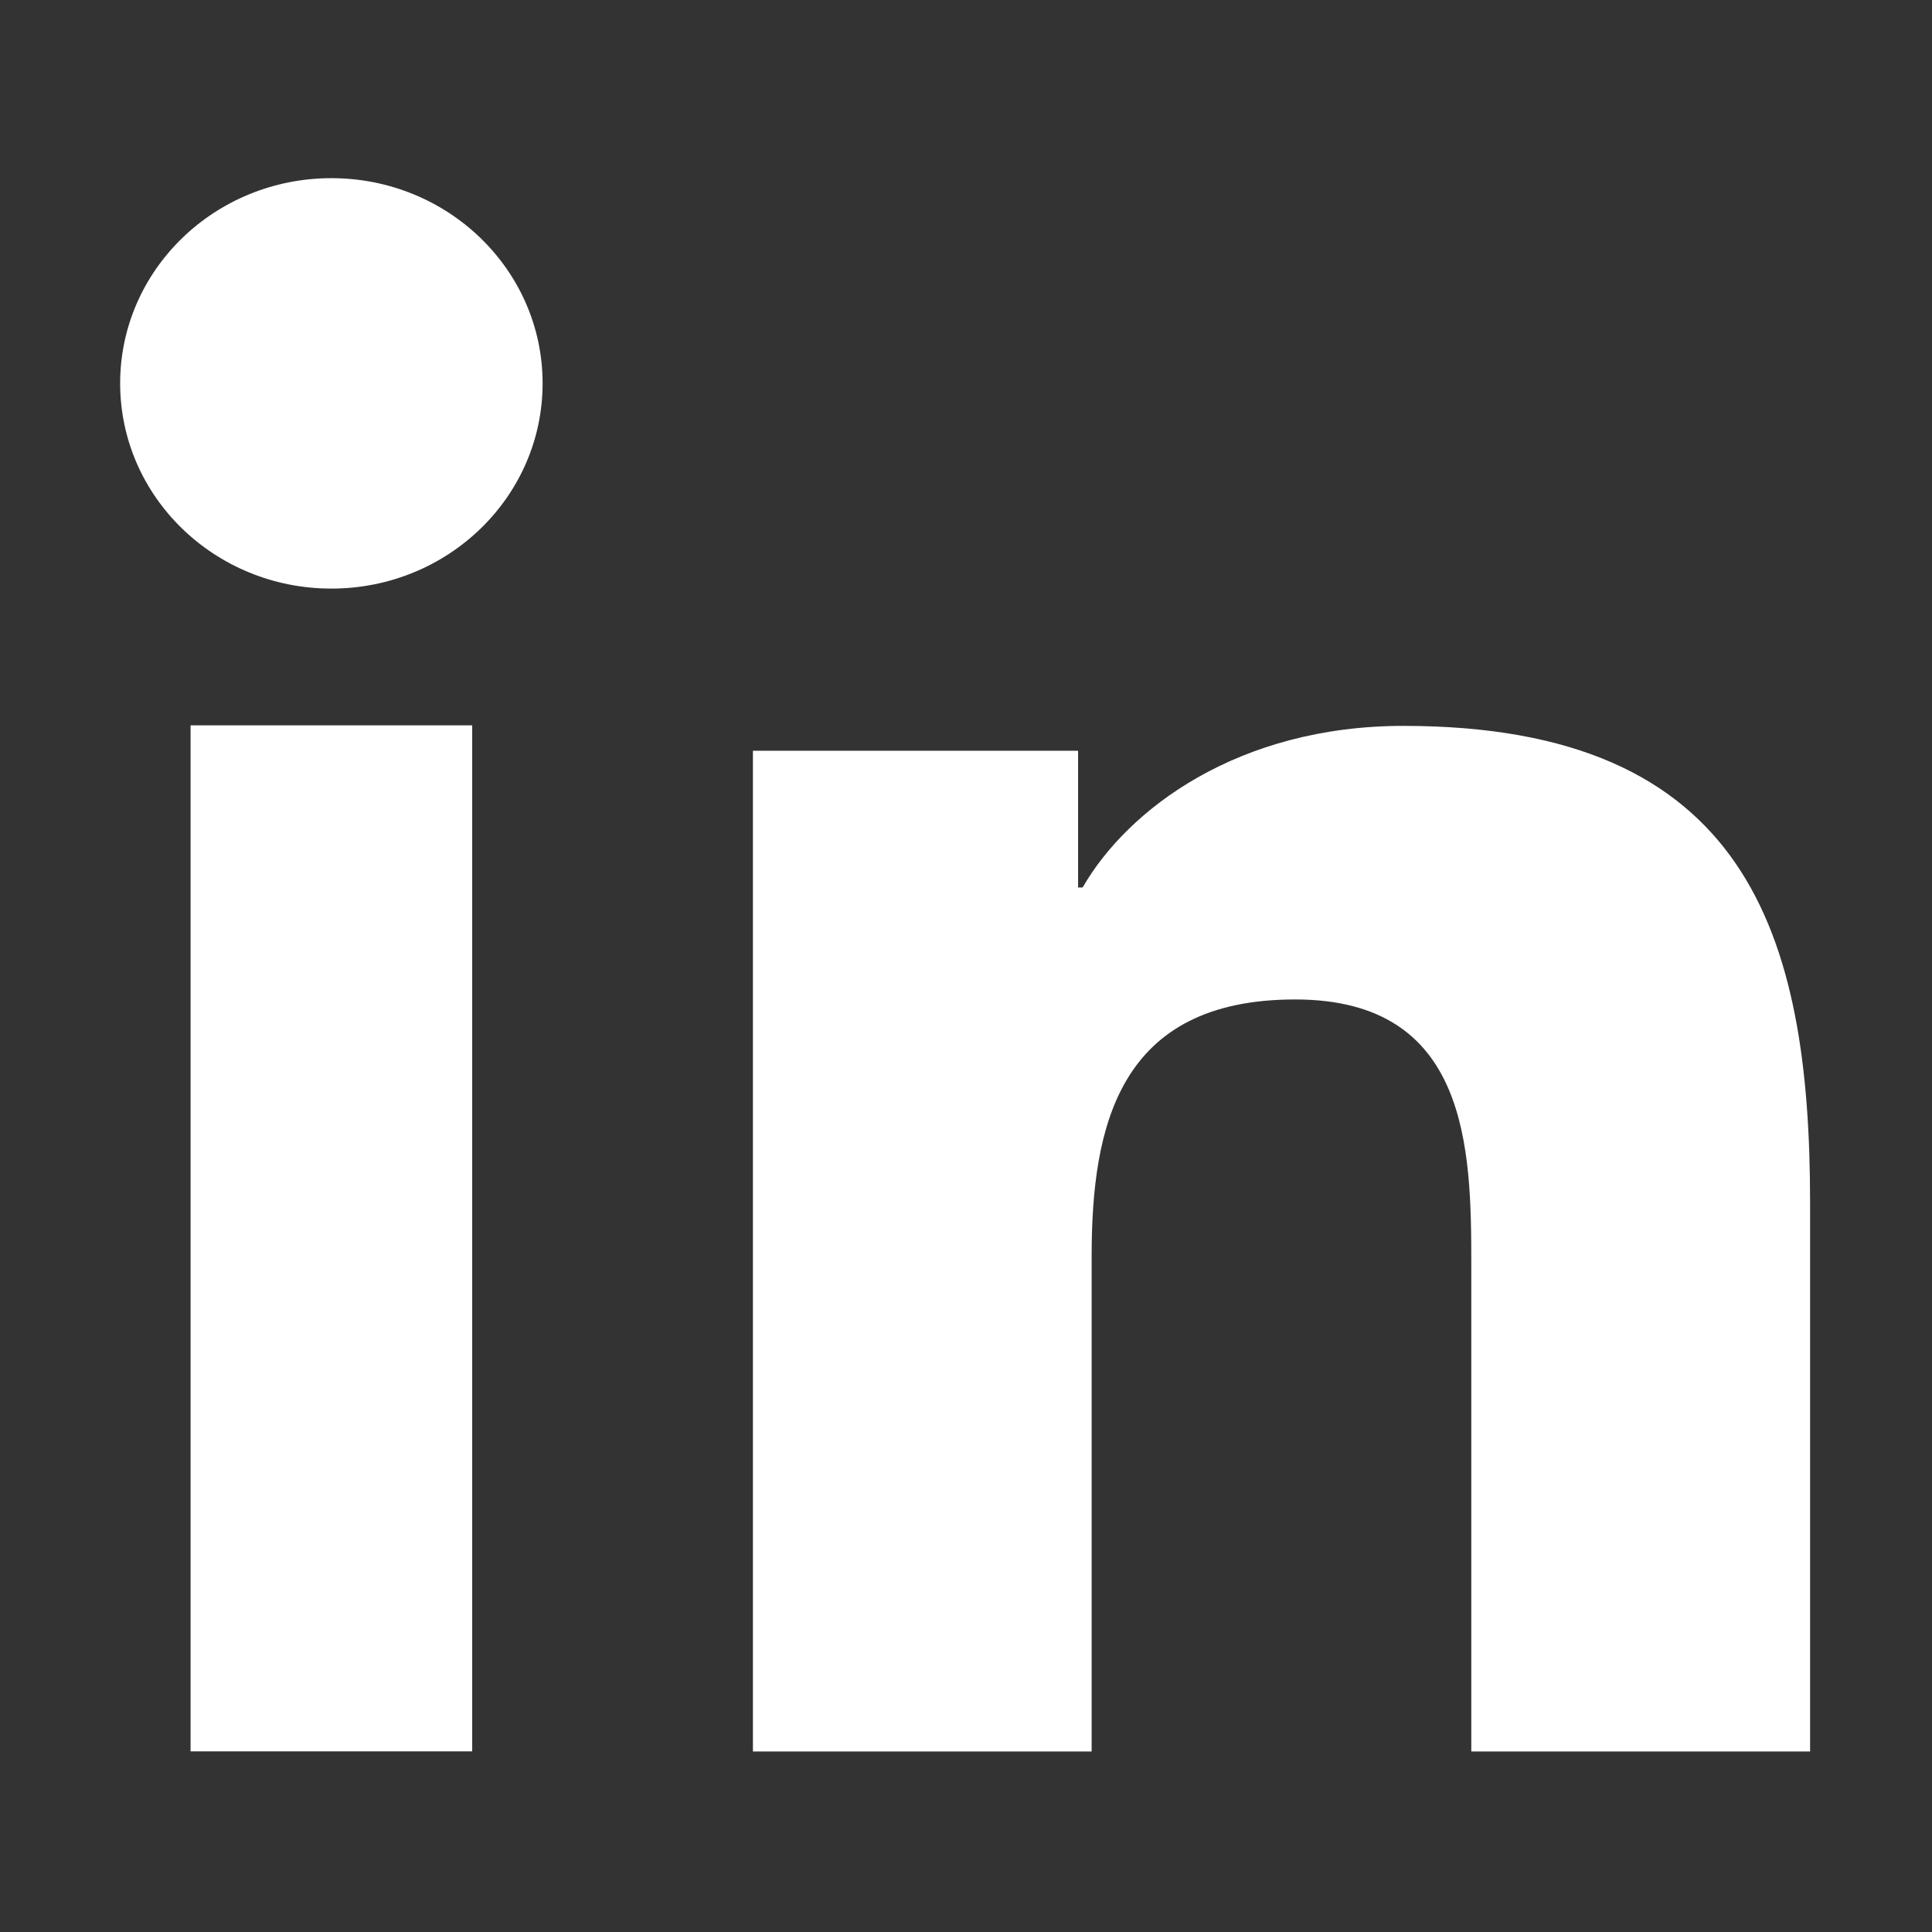
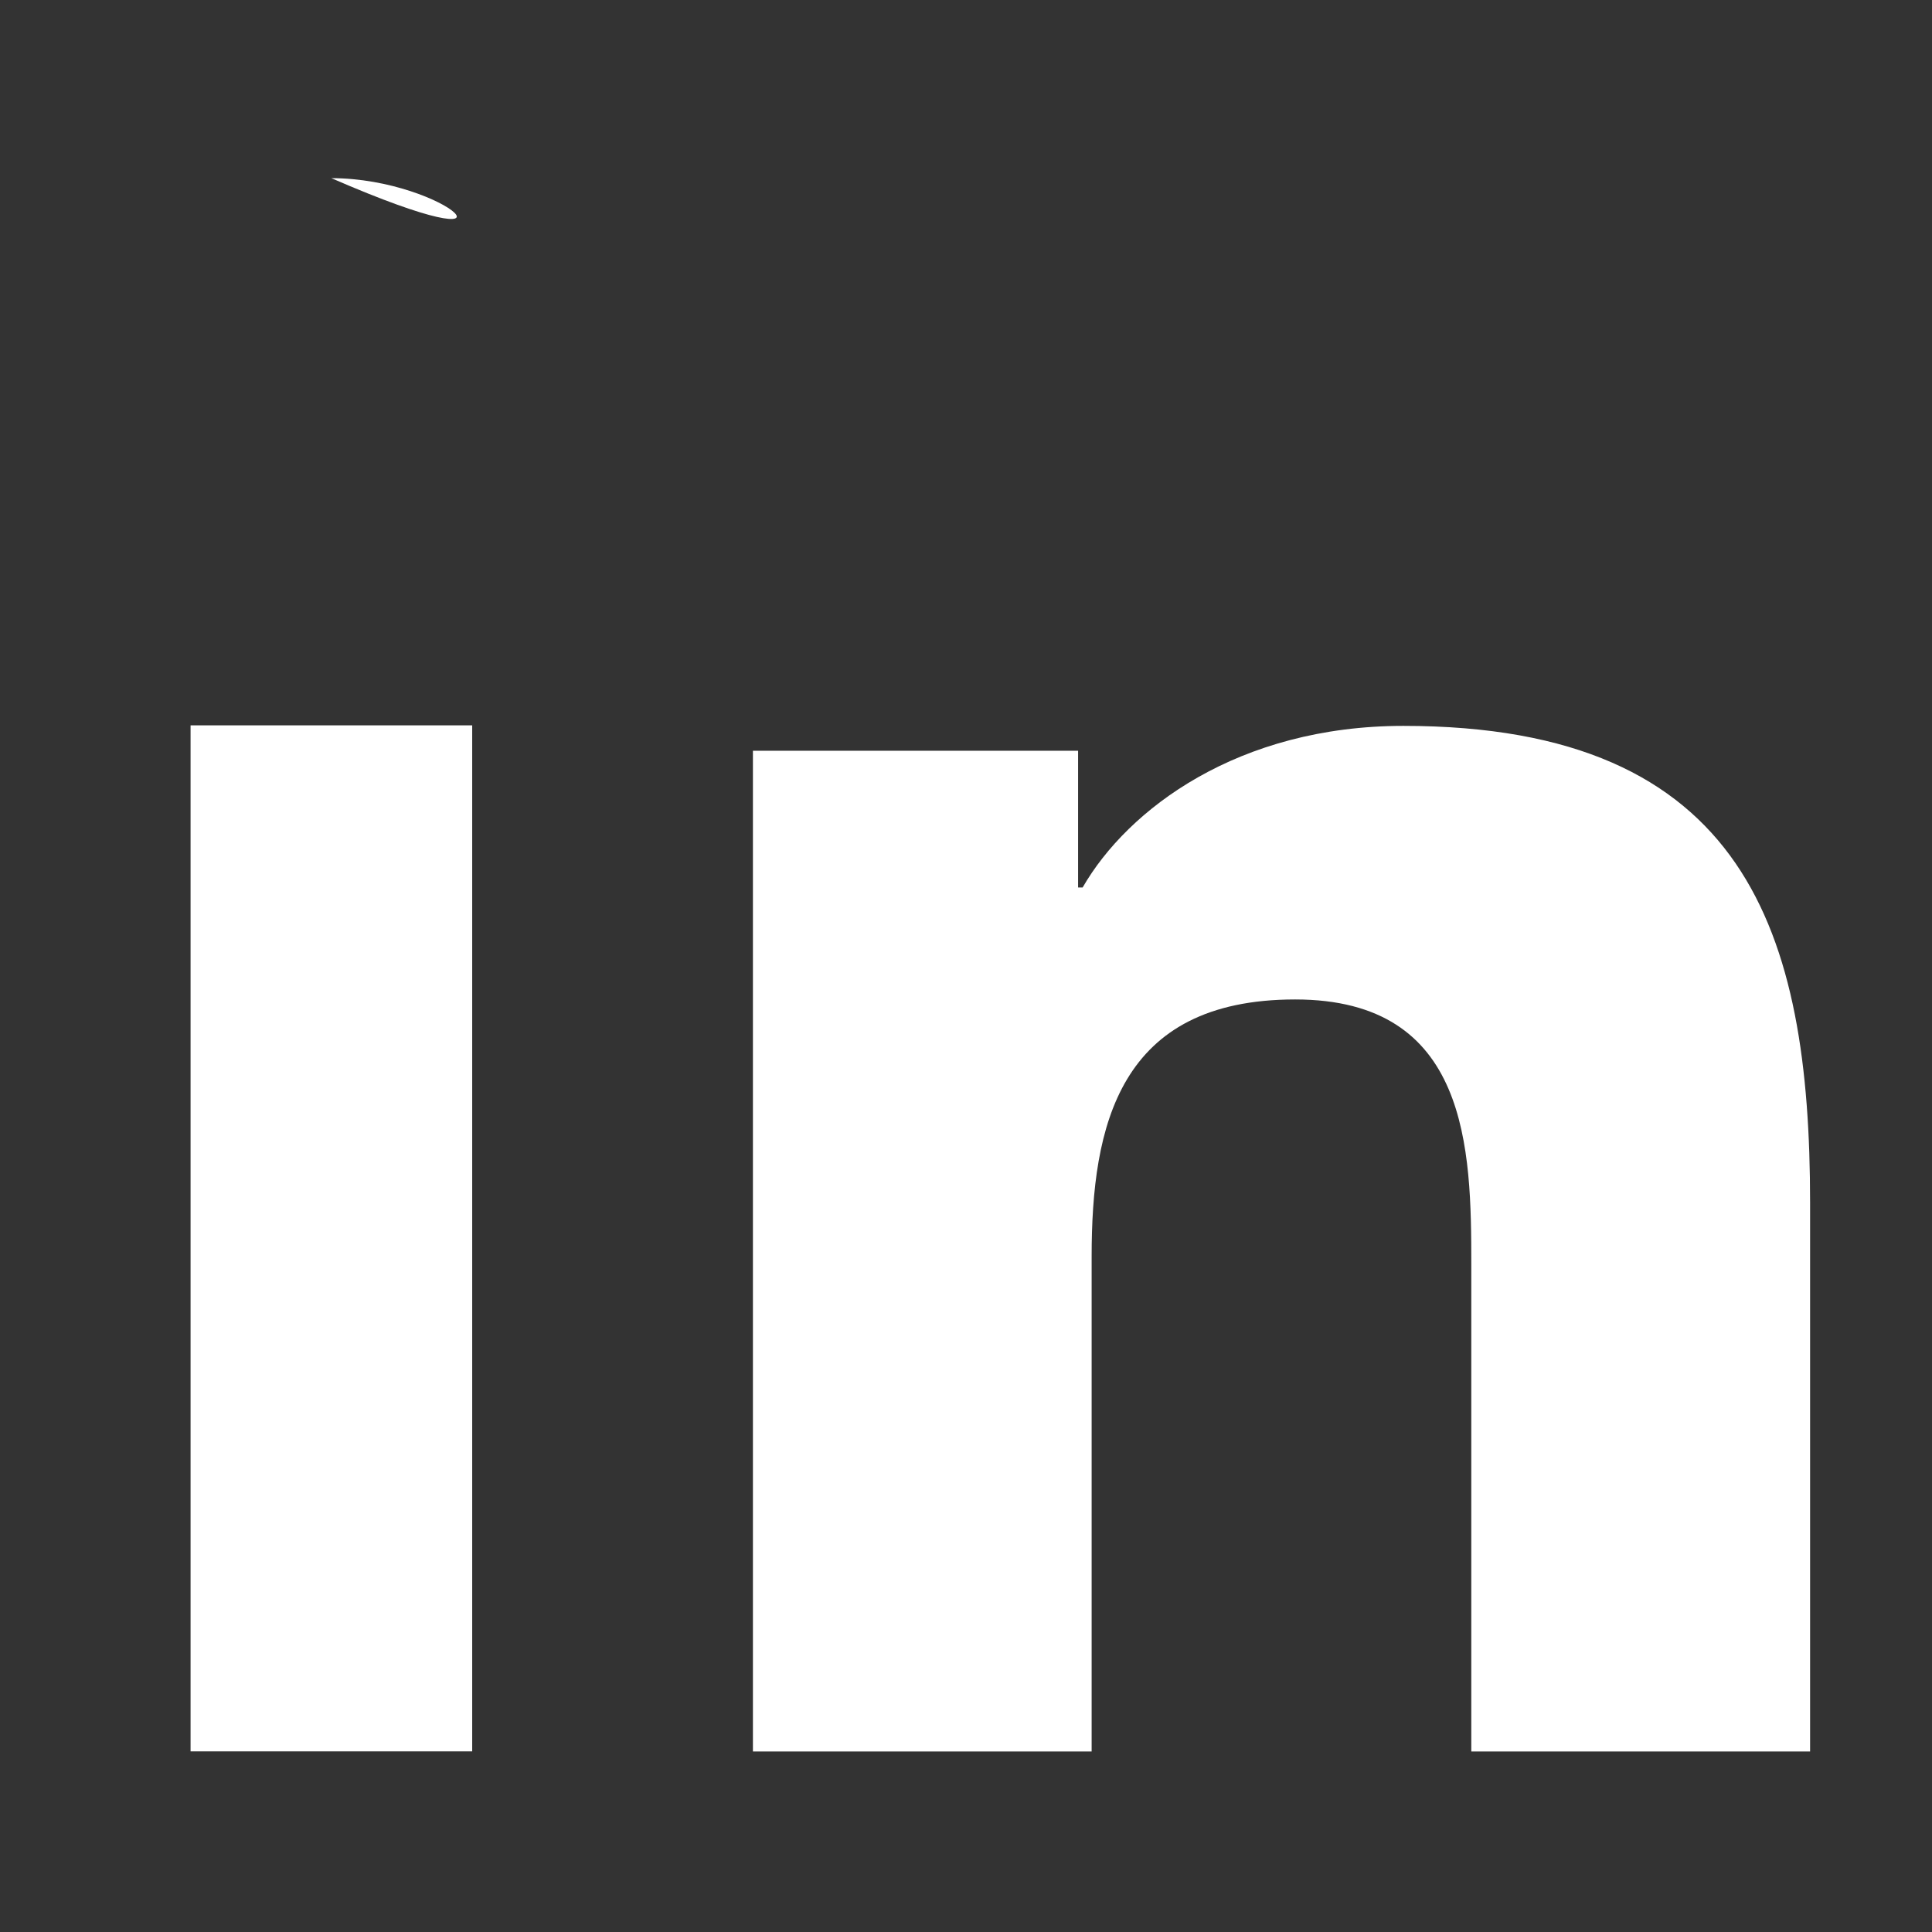
<svg xmlns="http://www.w3.org/2000/svg" t="1546563240334" class="icon" style="" viewBox="0 0 1024 1024" version="1.1" p-id="16139" width="200" height="200">
  <rect x="0" y="0" width="1024" height="1024" fill="#333333" stroke="none" />
  <defs>
    <style type="text/css" />
  </defs>
-   <path d="M743.838 384.733c-87.422 0-146.035 43.981-170.026 85.655l-2.404 0 0-72.467L399.065 397.921l0 530.394 179.525 0 0-262.396c0-69.17 14.36-136.186 107.86-136.186 92.143 0 93.369 79.127 93.369 140.646l0 257.936 179.567 0 0-290.926C959.385 494.586 925.795 384.733 743.838 384.733zM101.006 928.272l149.267 0L250.273 384.453 101.006 384.453 101.006 928.272zM175.636 94.432c-61.827 0-111.953 48.679-111.953 108.755 0 60.078 50.126 108.777 111.953 108.777 61.829 0 111.955-48.699 111.955-108.777C287.591 143.11 237.465 94.432 175.636 94.432z" p-id="16140" fill="#fff" />
+   <path d="M743.838 384.733c-87.422 0-146.035 43.981-170.026 85.655l-2.404 0 0-72.467L399.065 397.921l0 530.394 179.525 0 0-262.396c0-69.17 14.36-136.186 107.86-136.186 92.143 0 93.369 79.127 93.369 140.646l0 257.936 179.567 0 0-290.926C959.385 494.586 925.795 384.733 743.838 384.733zM101.006 928.272l149.267 0L250.273 384.453 101.006 384.453 101.006 928.272zM175.636 94.432C287.591 143.11 237.465 94.432 175.636 94.432z" p-id="16140" fill="#fff" />
</svg>